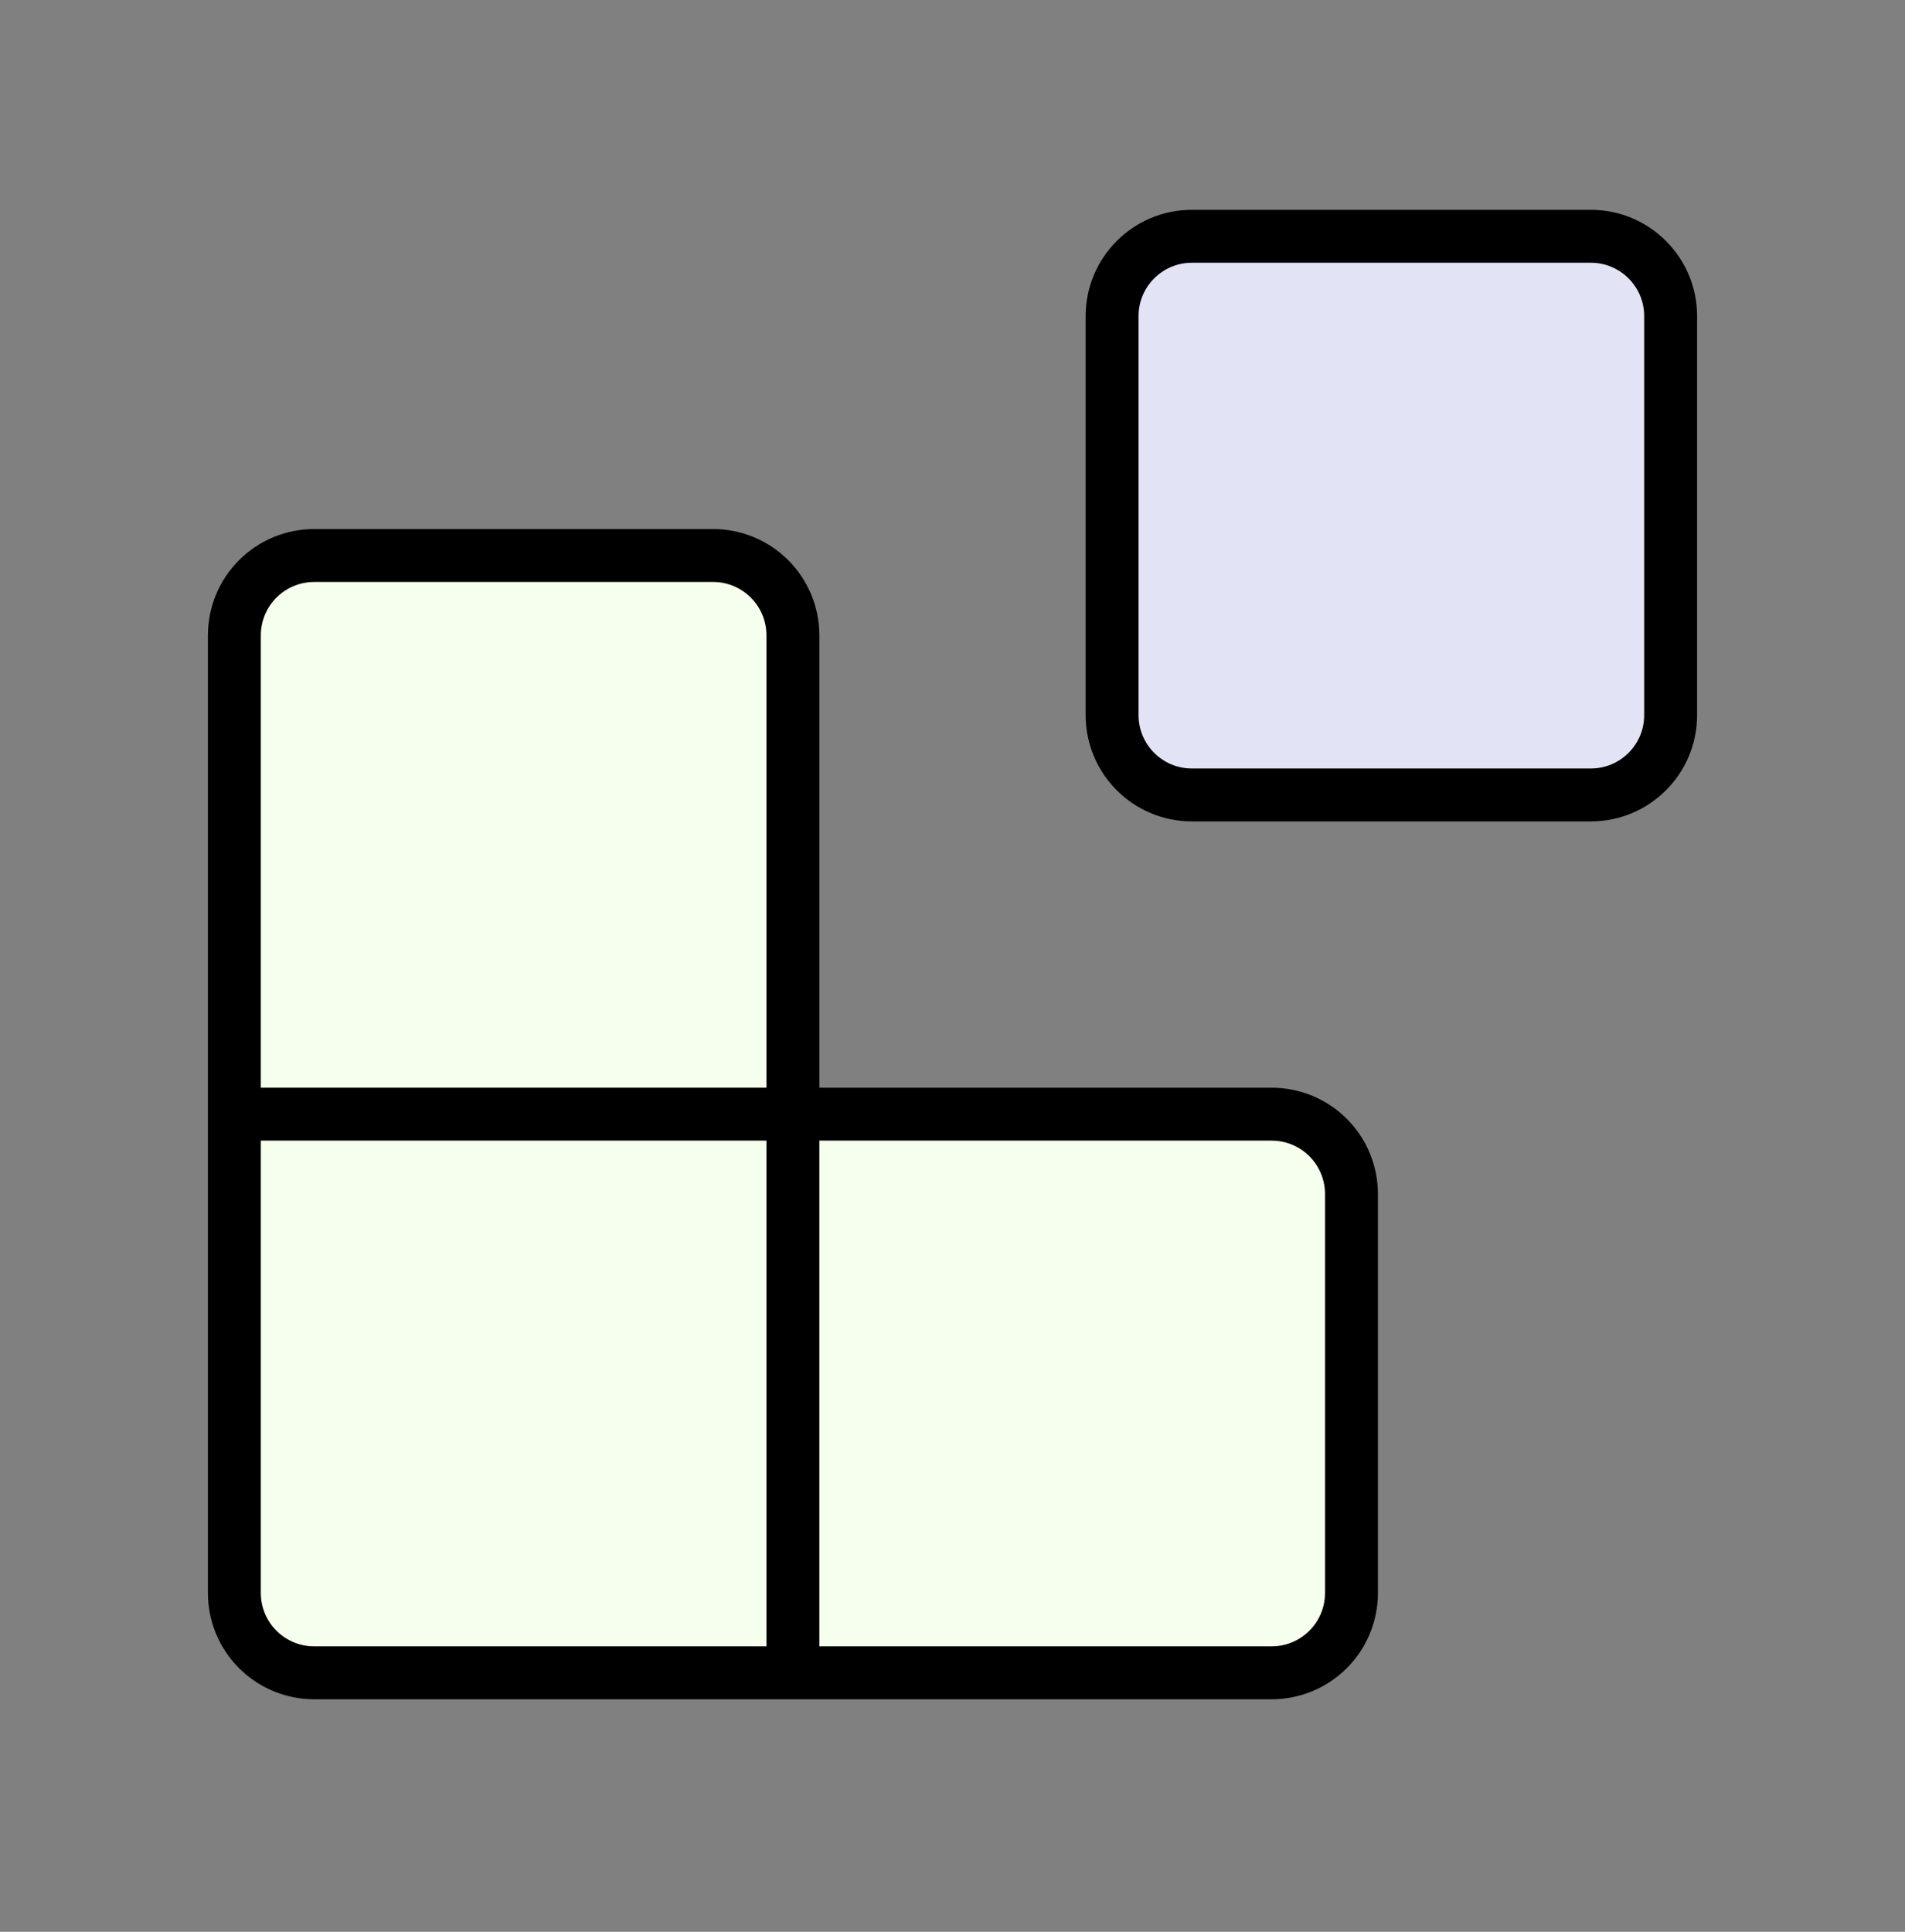
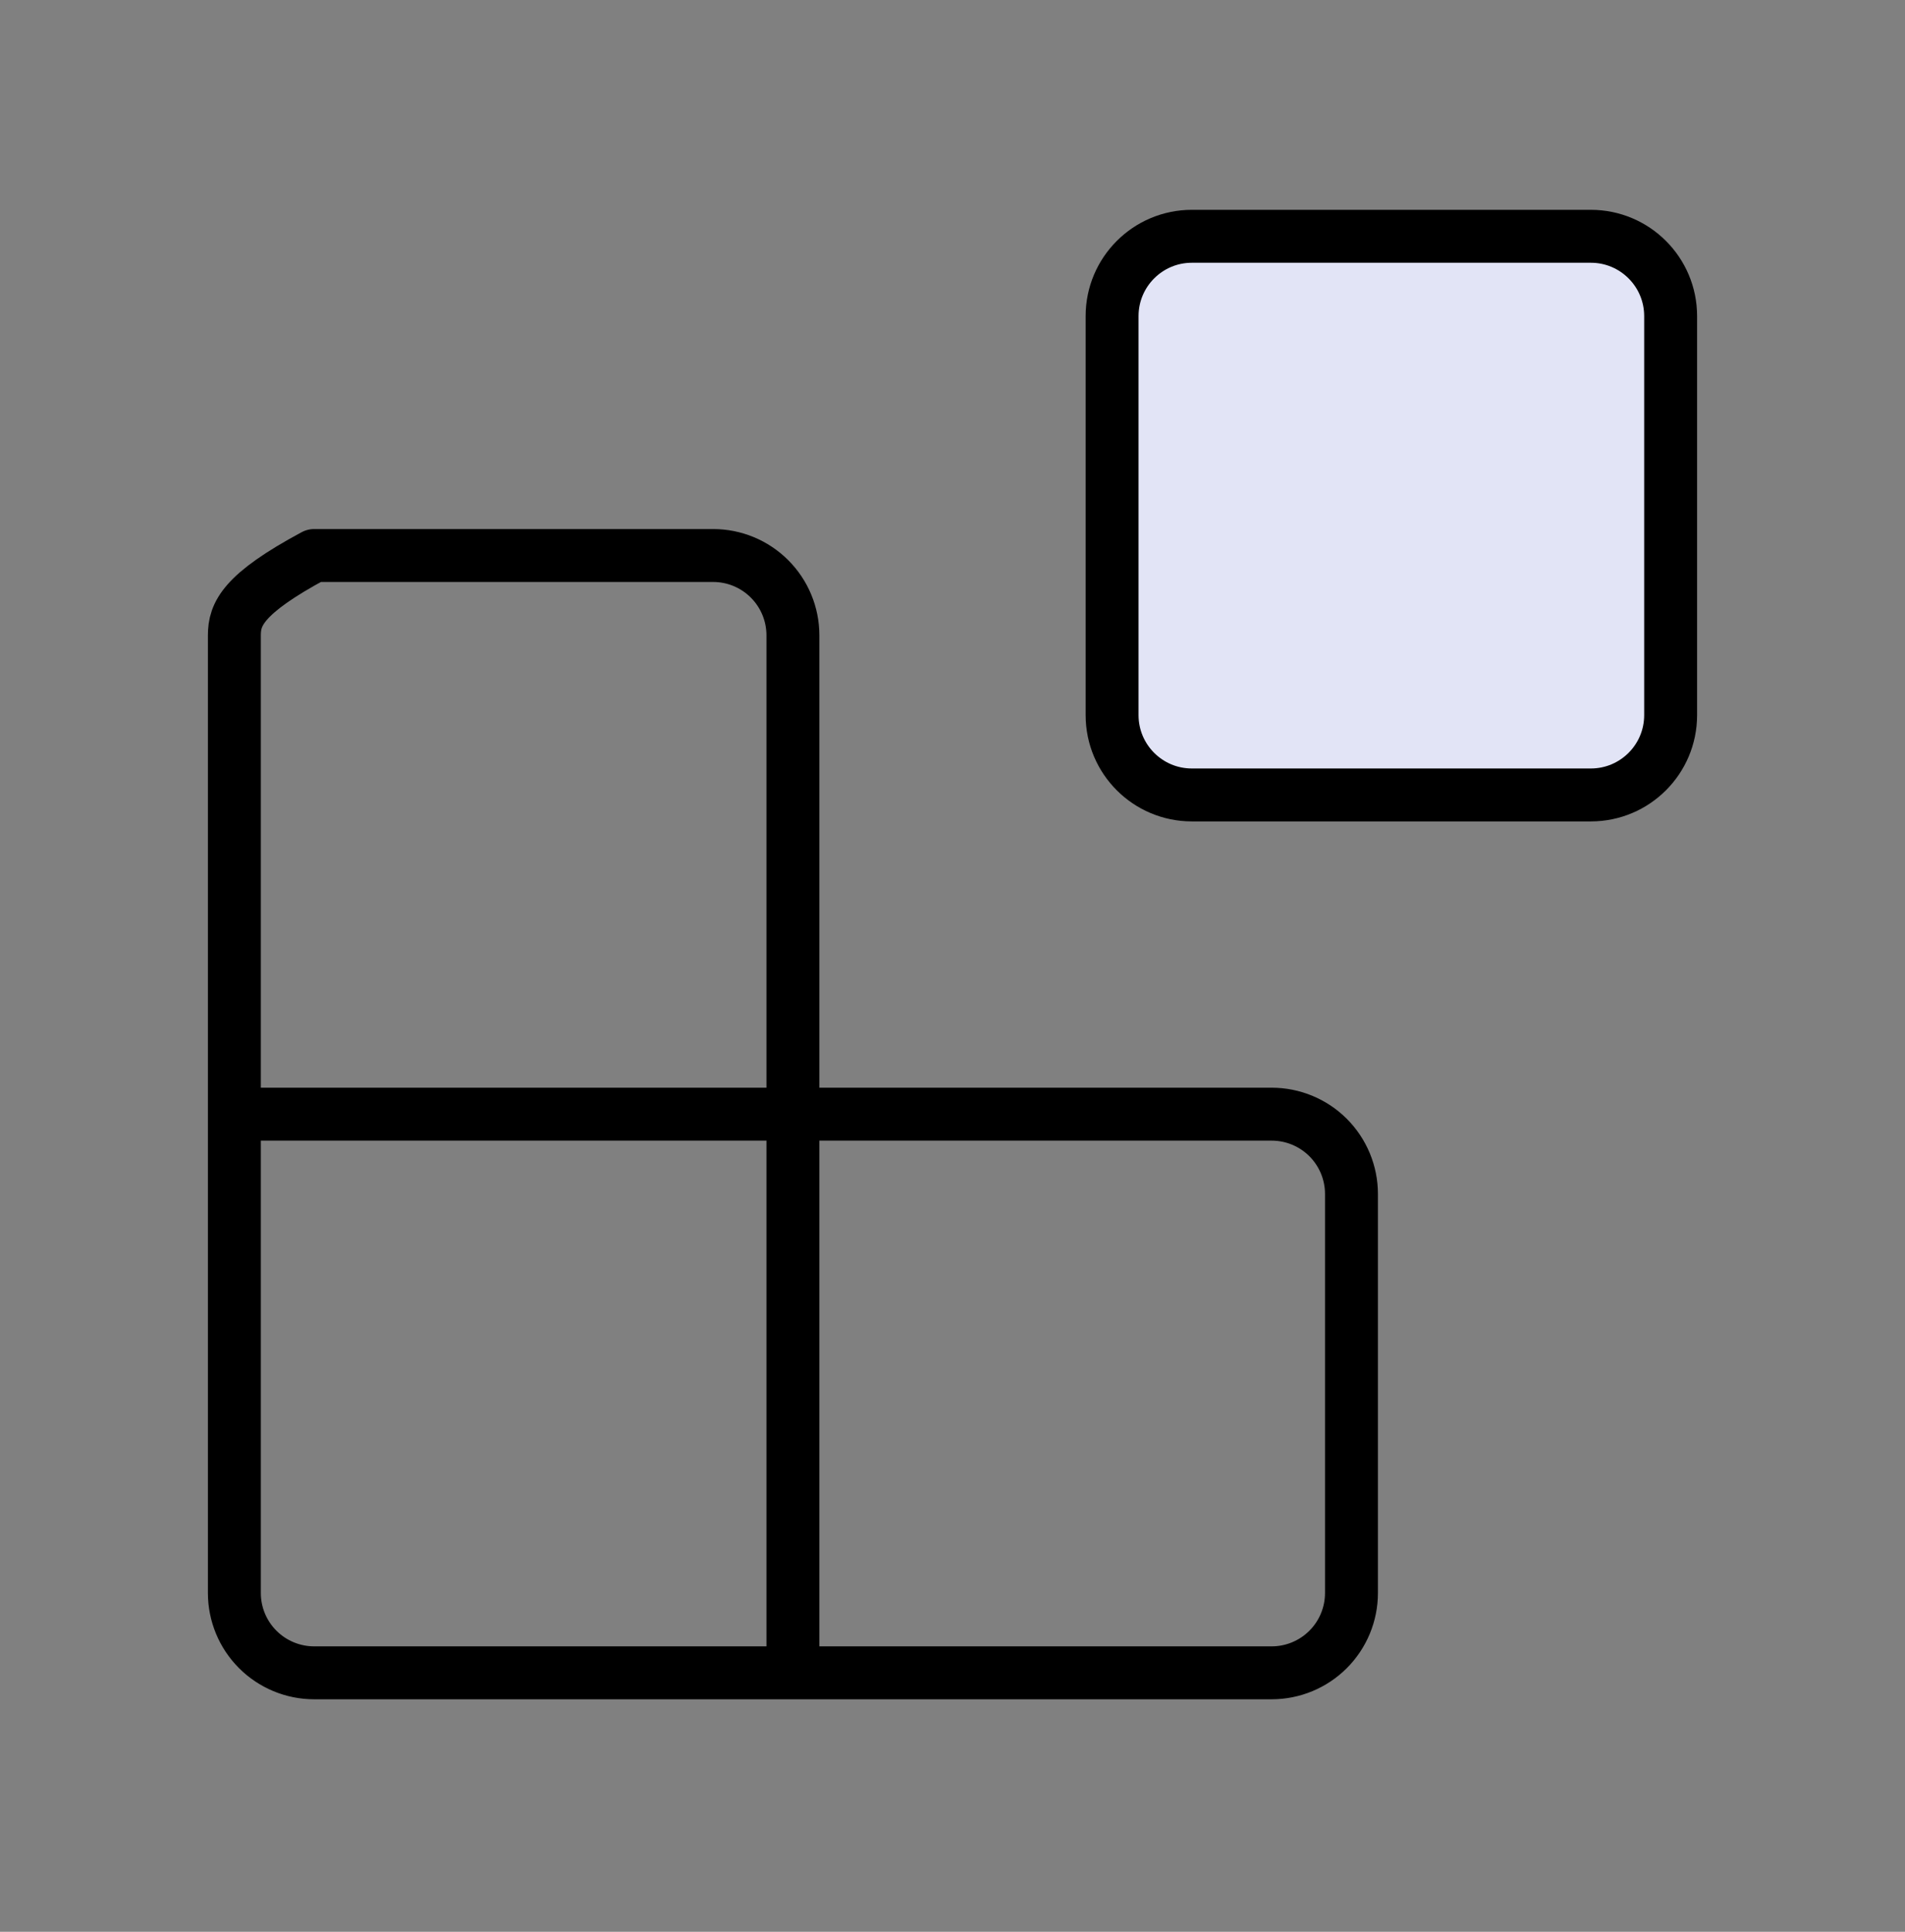
<svg xmlns="http://www.w3.org/2000/svg" width="72" height="73" viewBox="0 0 72 73" fill="none">
  <rect x="0" y="0" width="72" height="73" fill="#808080" stroke="none" />
  <path d="M60.126 8.929H45.047C43.382 8.929 42.032 10.28 42.032 11.945V27.024C42.032 28.69 43.382 30.04 45.047 30.04H60.126C61.792 30.04 63.142 28.69 63.142 27.024V11.945C63.142 10.28 61.792 8.929 60.126 8.929Z" fill="#E2E4F6" stroke="black" stroke-width="2" stroke-linecap="round" stroke-linejoin="round" />
-   <path d="M29.968 63.214V24.008C29.968 23.208 29.651 22.441 29.085 21.876C28.52 21.31 27.753 20.992 26.953 20.992H11.874C11.074 20.992 10.307 21.31 9.741 21.876C9.176 22.441 8.858 23.208 8.858 24.008V60.198C8.858 60.998 9.176 61.765 9.741 62.33C10.307 62.896 11.074 63.214 11.874 63.214H48.063C48.863 63.214 49.63 62.896 50.196 62.33C50.761 61.765 51.079 60.998 51.079 60.198V45.119C51.079 44.319 50.761 43.552 50.196 42.986C49.63 42.421 48.863 42.103 48.063 42.103H8.858" fill="#F6FFED" />
-   <path d="M29.968 63.214V24.008C29.968 23.208 29.651 22.441 29.085 21.876C28.52 21.31 27.753 20.992 26.953 20.992H11.874C11.074 20.992 10.307 21.31 9.741 21.876C9.176 22.441 8.858 23.208 8.858 24.008V60.198C8.858 60.998 9.176 61.765 9.741 62.33C10.307 62.896 11.074 63.214 11.874 63.214H48.063C48.863 63.214 49.63 62.896 50.196 62.33C50.761 61.765 51.079 60.998 51.079 60.198V45.119C51.079 44.319 50.761 43.552 50.196 42.986C49.63 42.421 48.863 42.103 48.063 42.103H8.858" stroke="black" stroke-width="2" stroke-linecap="round" stroke-linejoin="round" />
+   <path d="M29.968 63.214V24.008C29.968 23.208 29.651 22.441 29.085 21.876C28.52 21.31 27.753 20.992 26.953 20.992H11.874C9.176 22.441 8.858 23.208 8.858 24.008V60.198C8.858 60.998 9.176 61.765 9.741 62.33C10.307 62.896 11.074 63.214 11.874 63.214H48.063C48.863 63.214 49.63 62.896 50.196 62.33C50.761 61.765 51.079 60.998 51.079 60.198V45.119C51.079 44.319 50.761 43.552 50.196 42.986C49.63 42.421 48.863 42.103 48.063 42.103H8.858" stroke="black" stroke-width="2" stroke-linecap="round" stroke-linejoin="round" />
</svg>